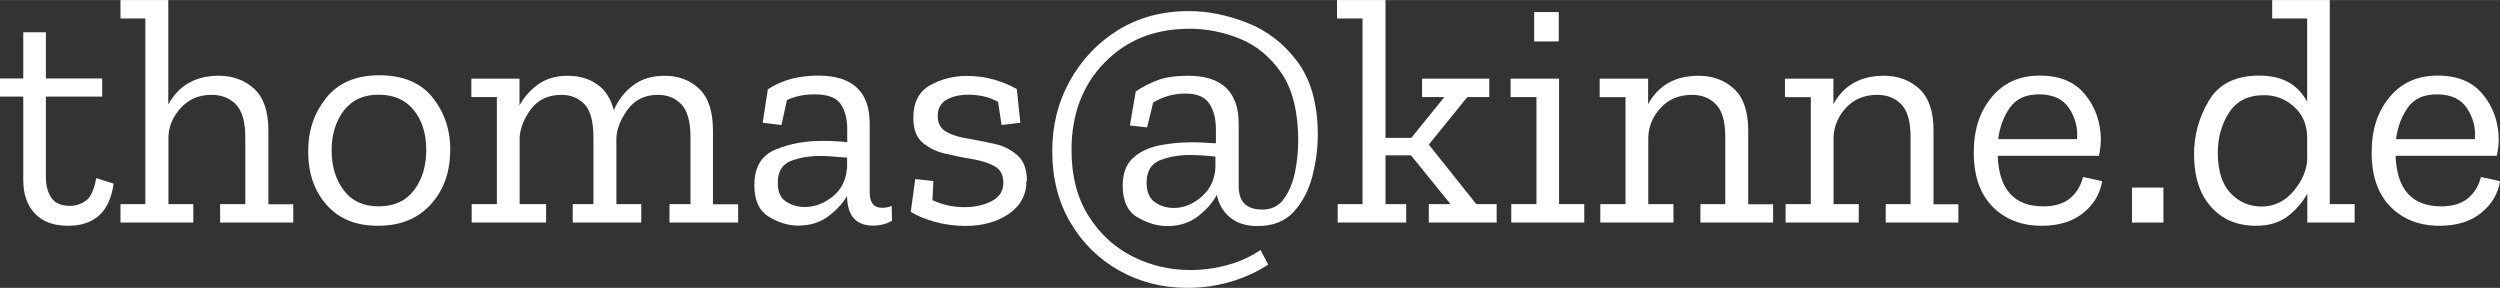
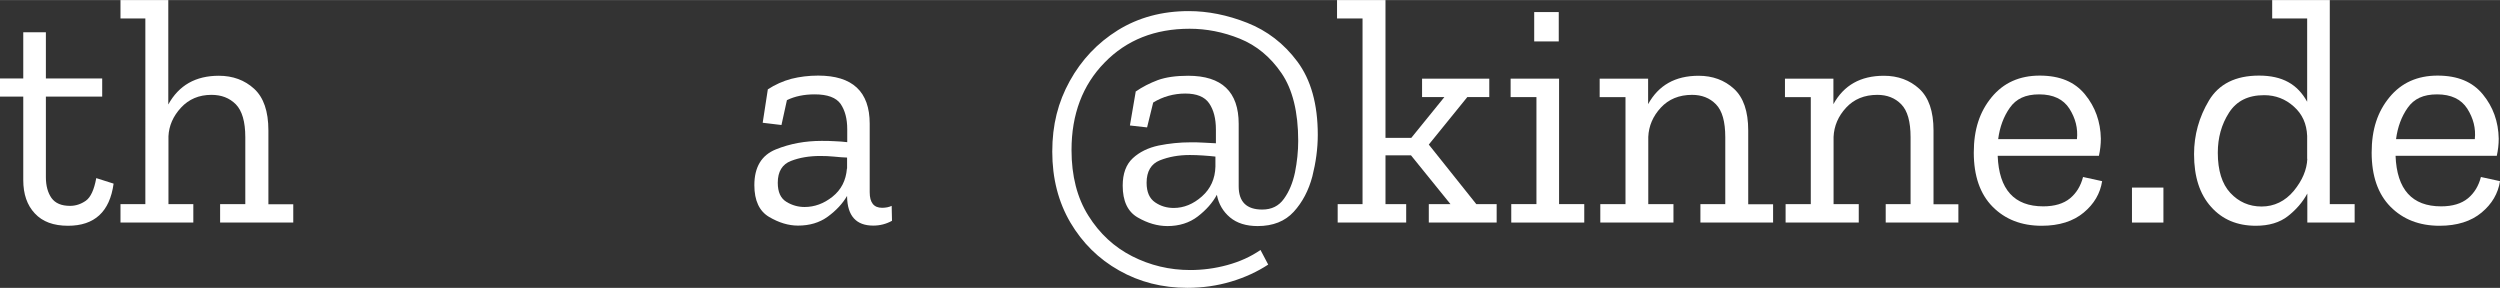
<svg xmlns="http://www.w3.org/2000/svg" id="Ebene_1" width="54.97mm" height="6.33mm" viewBox="0 0 155.83 17.94">
  <rect x="0" y="0" width="155.83" height="17.94" fill="#333333" stroke="none" />
  <defs>
    <style>.cls-1{fill:#fff;}</style>
  </defs>
  <path class="cls-1" d="M7.08,11.45c-.24,1.75-1.19,2.62-2.84,2.62-.9,0-1.59-.25-2.07-.77-.48-.51-.72-1.2-.72-2.08v-5.2H0v-1.13h1.45v-2.88h1.41v2.88h3.51v1.13h-3.51v5.02c0,.54.12.97.35,1.3.24.33.62.49,1.16.49.35,0,.68-.11.98-.32.3-.21.52-.69.65-1.41l1.07.34Z" />
  <path class="cls-1" d="M18.28,13.87h-4.56v-1.15h1.57v-4.17c0-.97-.2-1.65-.59-2.05-.4-.4-.9-.59-1.52-.59-.78,0-1.41.27-1.9.8-.49.53-.75,1.13-.78,1.78v4.23h1.55v1.15h-4.54v-1.15h1.55V1.15h-1.55V0h2.98v6.51c.66-1.2,1.71-1.79,3.15-1.79.87,0,1.61.27,2.2.81.59.54.89,1.4.89,2.6v4.6h1.55v1.15Z" />
-   <path class="cls-1" d="M28.06,9.37c0,1.36-.4,2.48-1.21,3.37-.81.89-1.9,1.33-3.29,1.33s-2.42-.43-3.19-1.29c-.77-.86-1.16-1.97-1.16-3.33s.38-2.42,1.13-3.36c.75-.93,1.85-1.4,3.31-1.4s2.57.46,3.31,1.38c.74.92,1.11,2.02,1.11,3.3ZM26.57,9.35c0-1.02-.26-1.85-.78-2.49-.52-.64-1.25-.96-2.19-.96s-1.66.33-2.17.99c-.5.66-.76,1.49-.76,2.48s.25,1.81.75,2.48c.5.67,1.22,1.01,2.18,1.01s1.69-.33,2.2-1,.77-1.5.77-2.51Z" />
-   <path class="cls-1" d="M46.02,13.87h-4.29v-1.15h1.31v-4.17c0-.97-.19-1.65-.57-2.05-.38-.4-.87-.59-1.46-.59-.82,0-1.45.31-1.9.93-.44.62-.67,1.21-.69,1.77v4.11h1.55v1.15h-4.27v-1.15h1.29v-4.17c0-.98-.19-1.67-.56-2.06-.38-.39-.85-.58-1.43-.58-.83,0-1.47.3-1.91.9-.44.6-.67,1.19-.7,1.76v4.15h1.65v1.15h-4.64v-1.15h1.57v-6.67h-1.59v-1.15h3v1.67c.3-.54.69-.98,1.19-1.33.5-.35,1.1-.52,1.81-.52s1.31.17,1.82.52c.52.35.87.89,1.06,1.63.27-.63.67-1.15,1.2-1.55.53-.4,1.19-.6,1.97-.6.86,0,1.58.27,2.15.81s.86,1.4.86,2.6v4.6h1.57v1.15Z" />
  <path class="cls-1" d="M47.84,5.58c.47-.31.97-.53,1.49-.67.52-.13,1.08-.2,1.67-.2,2.14,0,3.21,1,3.21,3v4.27c0,.65.26.97.77.97.23,0,.43-.04.6-.12l.02.93c-.36.2-.75.3-1.17.3-1.06,0-1.61-.6-1.63-1.81v-.04c-.28.48-.68.91-1.2,1.29-.52.38-1.14.56-1.86.56-.59,0-1.19-.18-1.8-.54-.61-.36-.92-1.02-.92-1.98,0-1.13.45-1.87,1.34-2.23.89-.36,1.84-.53,2.85-.53.27,0,.54,0,.82.02.28.01.53.03.78.06v-.81c0-.65-.14-1.17-.41-1.57-.28-.4-.82-.6-1.62-.6-.66,0-1.24.12-1.73.36l-.34,1.55-1.17-.14.32-2.08ZM52.8,10.5v-.68c-.26-.01-.52-.03-.81-.06s-.57-.04-.87-.04c-.67,0-1.28.1-1.82.31-.54.21-.82.66-.82,1.36,0,.58.18.97.54,1.19s.74.32,1.13.32c.62,0,1.2-.21,1.74-.64.54-.43.84-1.01.9-1.75Z" />
-   <path class="cls-1" d="M63.98,11.27c0,.87-.37,1.56-1.1,2.06s-1.64.75-2.71.75c-.63,0-1.26-.08-1.88-.25s-1.13-.38-1.52-.63l.28-2.04,1.13.12-.06,1.19c.62.3,1.28.44,2,.44.63,0,1.19-.12,1.68-.37.49-.25.74-.63.74-1.14s-.19-.85-.56-1.05c-.38-.2-.84-.35-1.4-.44s-1.12-.21-1.68-.34-1.04-.37-1.41-.7c-.38-.33-.56-.84-.56-1.54,0-.95.35-1.63,1.05-2.02.7-.39,1.46-.58,2.28-.58.62,0,1.2.08,1.74.24.54.16,1,.36,1.38.58l.22,2.1-1.17.14-.22-1.45c-.56-.3-1.18-.44-1.83-.44-.56,0-1.03.11-1.39.32-.36.22-.54.55-.54,1.01s.19.8.56,1c.38.2.84.34,1.39.42.55.09,1.1.2,1.65.33s1.01.37,1.39.72c.38.34.57.87.57,1.58Z" />
  <path class="cls-1" d="M70.78,5.71c.43-.3.89-.53,1.39-.72.5-.18,1.13-.27,1.89-.27,2.1,0,3.15,1,3.15,3v3.89c0,.97.49,1.45,1.47,1.45.58,0,1.03-.22,1.35-.67.32-.44.55-.99.69-1.65.13-.66.2-1.31.2-1.96,0-1.8-.35-3.21-1.04-4.22-.69-1.01-1.56-1.73-2.6-2.15-1.04-.42-2.09-.62-3.13-.62-2.16,0-3.93.7-5.3,2.11-1.37,1.4-2.06,3.22-2.06,5.45,0,1.61.35,2.98,1.05,4.09.7,1.12,1.61,1.96,2.73,2.53s2.33.86,3.62.86c.77,0,1.54-.1,2.31-.31.77-.21,1.46-.52,2.07-.94l.48.91c-.67.44-1.44.8-2.31,1.06-.87.26-1.78.39-2.73.39-1.56,0-2.98-.36-4.25-1.08-1.28-.72-2.29-1.72-3.04-2.99-.75-1.28-1.13-2.75-1.13-4.42s.36-3.08,1.09-4.4c.73-1.32,1.73-2.38,3-3.17,1.28-.79,2.75-1.19,4.42-1.19,1.18,0,2.4.24,3.64.73s2.29,1.29,3.13,2.42,1.27,2.65,1.27,4.56c0,.86-.12,1.73-.34,2.6-.23.87-.62,1.61-1.16,2.2-.54.59-1.29.89-2.25.89-.71,0-1.29-.18-1.72-.54s-.71-.83-.82-1.41c-.27.5-.67.95-1.19,1.35s-1.16.6-1.89.6c-.62,0-1.24-.18-1.86-.54s-.93-1.02-.93-1.98c0-.75.21-1.32.63-1.71.42-.39.96-.65,1.61-.79.65-.13,1.31-.2,1.99-.2.27,0,.54,0,.81.02.27.01.52.03.77.04v-.85c0-.69-.14-1.23-.42-1.64-.28-.41-.78-.61-1.49-.61s-1.4.19-2,.56l-.38,1.55-1.07-.12.36-2.1ZM75.78,9.76c-.24-.03-.5-.05-.79-.07s-.56-.03-.83-.03c-.69,0-1.3.11-1.86.33-.55.22-.83.69-.83,1.4,0,.58.18.98.53,1.22s.74.35,1.16.35c.63,0,1.22-.24,1.76-.72.54-.48.82-1.1.84-1.86v-.62Z" />
  <path class="cls-1" d="M93.29,13.87h-4.23v-1.15h1.35l-2.46-3.04h-1.59v3.04h1.29v1.15h-4.27v-1.15h1.55V1.15h-1.59V0h3.02v8.59h1.61l2.06-2.54h-1.39v-1.15h4.19v1.15h-1.37l-2.4,2.96,2.96,3.71h1.27v1.15Z" />
  <path class="cls-1" d="M98.76,13.87h-4.56v-1.15h1.57v-6.67h-1.61v-1.15h3.02v7.82h1.57v1.15ZM95.63,2.58V.75h1.53v1.83h-1.53Z" />
  <path class="cls-1" d="M110.53,13.87h-4.54v-1.15h1.55v-4.17c0-.97-.19-1.65-.58-2.05-.39-.4-.89-.59-1.49-.59-.81,0-1.46.27-1.95.8-.49.53-.75,1.14-.78,1.82v4.19h1.57v1.15h-4.56v-1.15h1.57v-6.67h-1.61v-1.15h3.02v1.59c.65-1.18,1.69-1.77,3.15-1.77.87,0,1.61.27,2.2.81.59.54.89,1.4.89,2.6v4.6h1.55v1.15Z" />
  <path class="cls-1" d="M122.08,13.87h-4.54v-1.15h1.55v-4.17c0-.97-.19-1.65-.58-2.05-.39-.4-.89-.59-1.49-.59-.81,0-1.46.27-1.95.8-.49.53-.75,1.14-.78,1.82v4.19h1.57v1.15h-4.56v-1.15h1.57v-6.67h-1.61v-1.15h3.02v1.59c.65-1.18,1.69-1.77,3.15-1.77.87,0,1.61.27,2.2.81.59.54.89,1.4.89,2.6v4.6h1.55v1.15Z" />
  <path class="cls-1" d="M131.03,11.29c-.12.77-.5,1.42-1.15,1.96-.65.54-1.52.82-2.62.82-1.26,0-2.28-.4-3.06-1.19-.78-.79-1.17-1.92-1.17-3.37s.37-2.55,1.11-3.45c.74-.9,1.74-1.35,3-1.35s2.18.39,2.82,1.17c.64.78.97,1.7.99,2.76,0,.35-.04.71-.12,1.07h-6.31c.08,2.1,1.03,3.15,2.84,3.15.71,0,1.27-.17,1.67-.5s.67-.78.81-1.33l1.19.26ZM129.46,8.67c.07-.67-.09-1.3-.47-1.9-.38-.59-1.01-.89-1.88-.89s-1.44.28-1.83.83c-.39.55-.63,1.2-.73,1.96h4.92Z" />
  <path class="cls-1" d="M132.89,13.87v-2.18h1.96v2.18h-1.96Z" />
  <path class="cls-1" d="M146.78,13.87h-2.96v-1.81c-.29.54-.7,1.01-1.21,1.41s-1.18.6-2,.6c-1.16,0-2.09-.39-2.79-1.18-.71-.79-1.06-1.88-1.06-3.28,0-1.2.31-2.31.93-3.35.62-1.03,1.66-1.55,3.12-1.55s2.4.54,3,1.63V1.15h-2.18V0h3.59v12.72h1.55v1.15ZM143.81,9.9v-1.43c-.03-.75-.3-1.36-.83-1.83-.52-.47-1.14-.71-1.85-.71-1,0-1.72.36-2.19,1.09s-.7,1.56-.7,2.5c0,1.1.26,1.94.78,2.5.52.56,1.17.85,1.95.85s1.47-.33,2.01-.98c.53-.65.81-1.31.84-1.99Z" />
  <path class="cls-1" d="M155.83,11.29c-.12.77-.5,1.42-1.15,1.96-.65.54-1.52.82-2.62.82-1.26,0-2.28-.4-3.06-1.19-.78-.79-1.17-1.92-1.17-3.37s.37-2.55,1.11-3.45c.74-.9,1.74-1.35,3-1.35s2.18.39,2.82,1.17c.64.78.97,1.7.99,2.76,0,.35-.04.71-.12,1.07h-6.31c.08,2.1,1.03,3.15,2.84,3.15.71,0,1.27-.17,1.67-.5s.67-.78.81-1.33l1.19.26ZM154.26,8.67c.07-.67-.09-1.3-.47-1.9-.38-.59-1.01-.89-1.88-.89s-1.44.28-1.83.83c-.39.55-.63,1.2-.73,1.96h4.92Z" />
</svg>